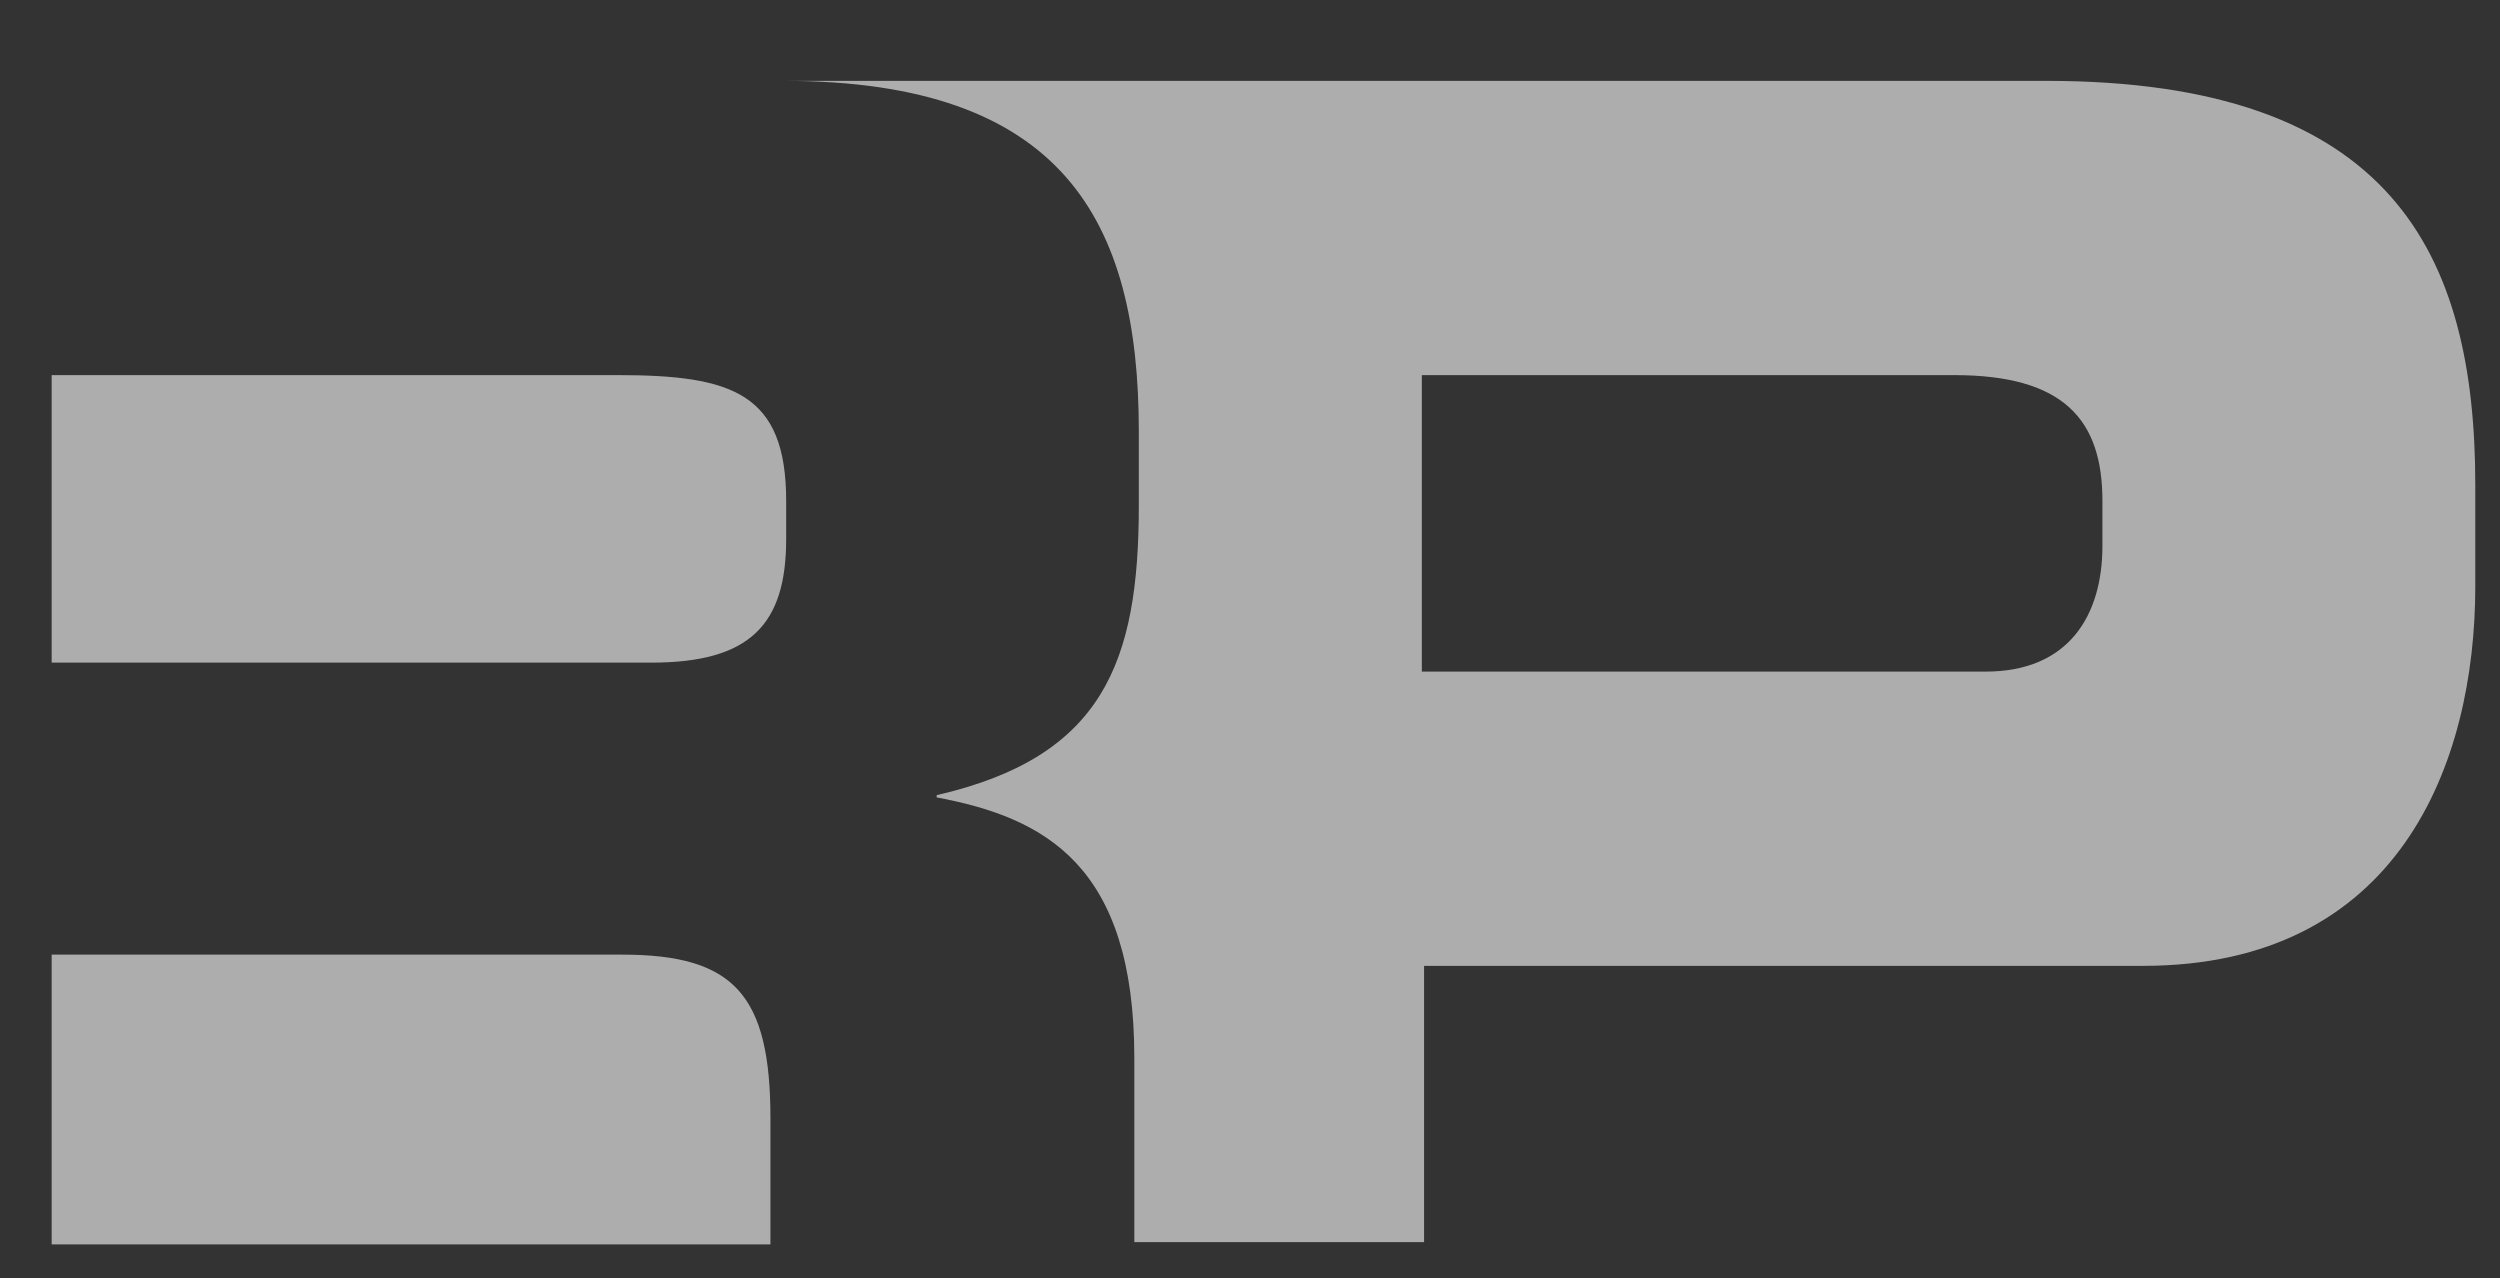
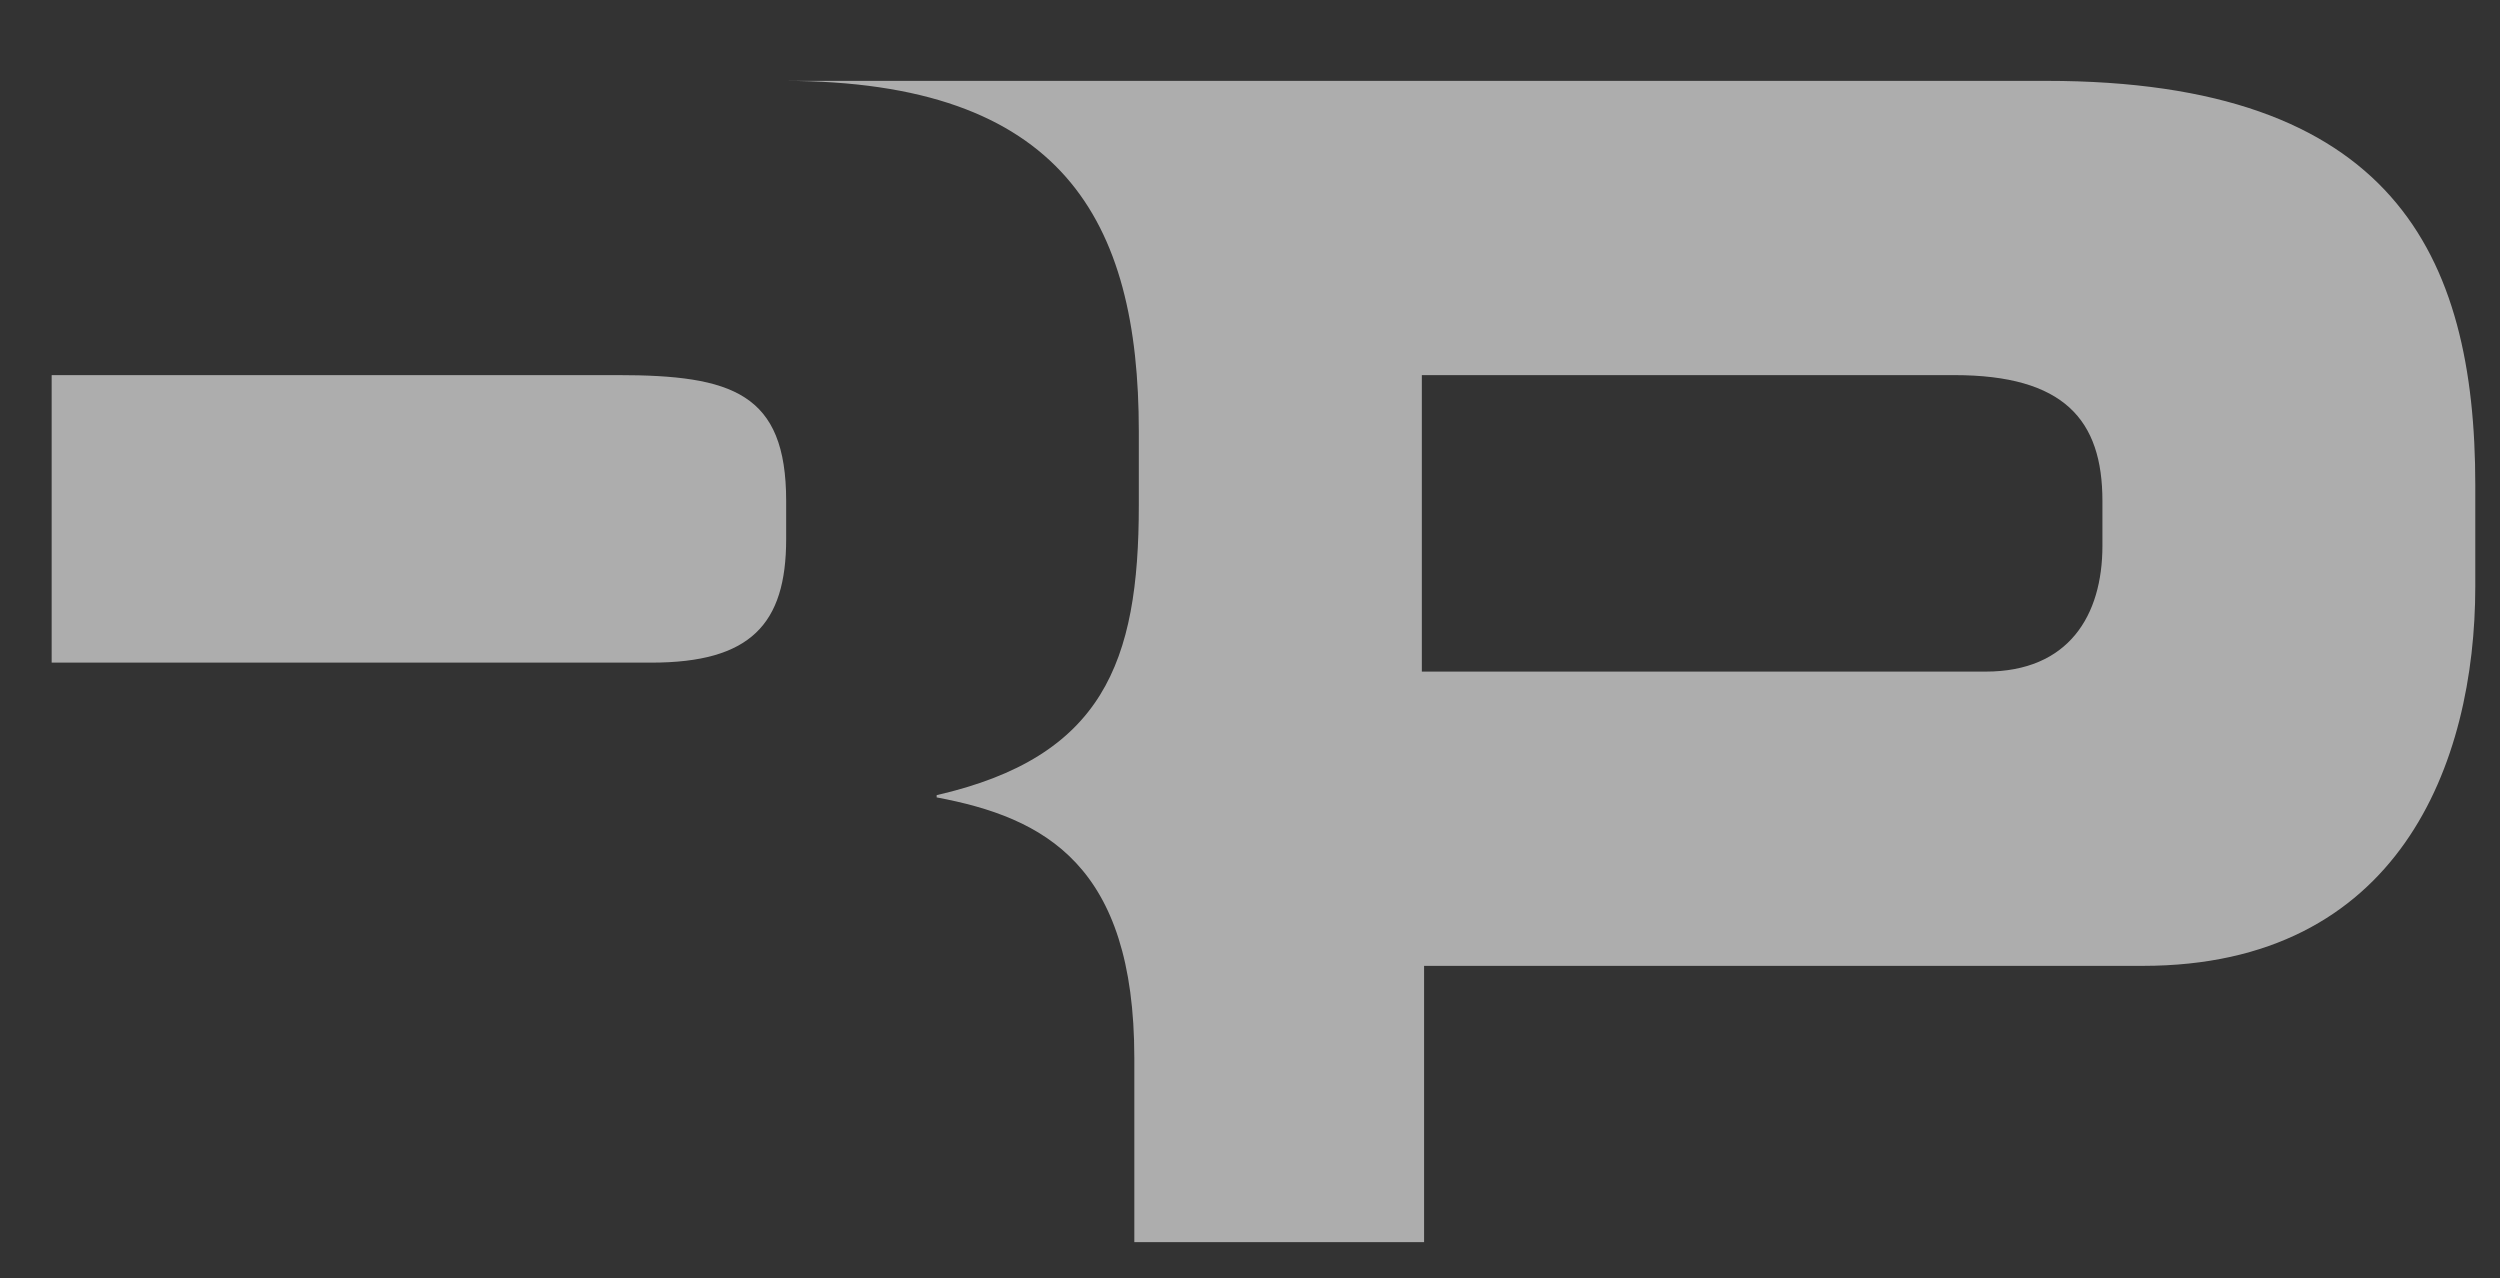
<svg xmlns="http://www.w3.org/2000/svg" version="1.0" id="Ebene_1" x="0px" y="0px" viewBox="0 0 111.3 56.9" style="enable-background:new 0 0 111.3 56.9;" xml:space="preserve">
  <rect x="0" y="0" width="111.3" height="56.9" fill="#333333" stroke="none" />
  <style type="text/css">
	.st0{opacity:0.6;}
	.st1{fill:#FFFFFF;}
</style>
  <g class="st0">
    <g>
      <path class="st1" d="M27.5,16.7H2.3v12.8H29c4.4,0,6-1.7,6-5.5v-1.7C35,17.5,32.6,16.7,27.5,16.7z" />
-       <path class="st1" d="M27.7,42.5H2.3v12.9h32v-5.6C34.3,44.3,32.7,42.5,27.7,42.5z" />
      <path class="st1" d="M91.1,3.6H34.9c12.4,0,15.8,6.2,15.8,15.6v3.3c0,7-1.6,11.2-9,12.9v0.1c4.8,0.9,8.8,3,8.8,11.6v8.2h12.9V43    h32c11.4,0,14.8-9,14.8-16.9v-4.5C110.2,11.3,106.5,3.6,91.1,3.6z M93.6,24.3c0,3.1-1.5,5.6-5.2,5.6H63.3V16.7H87    c4.9,0,6.6,2,6.6,5.6V24.3z" />
    </g>
  </g>
</svg>